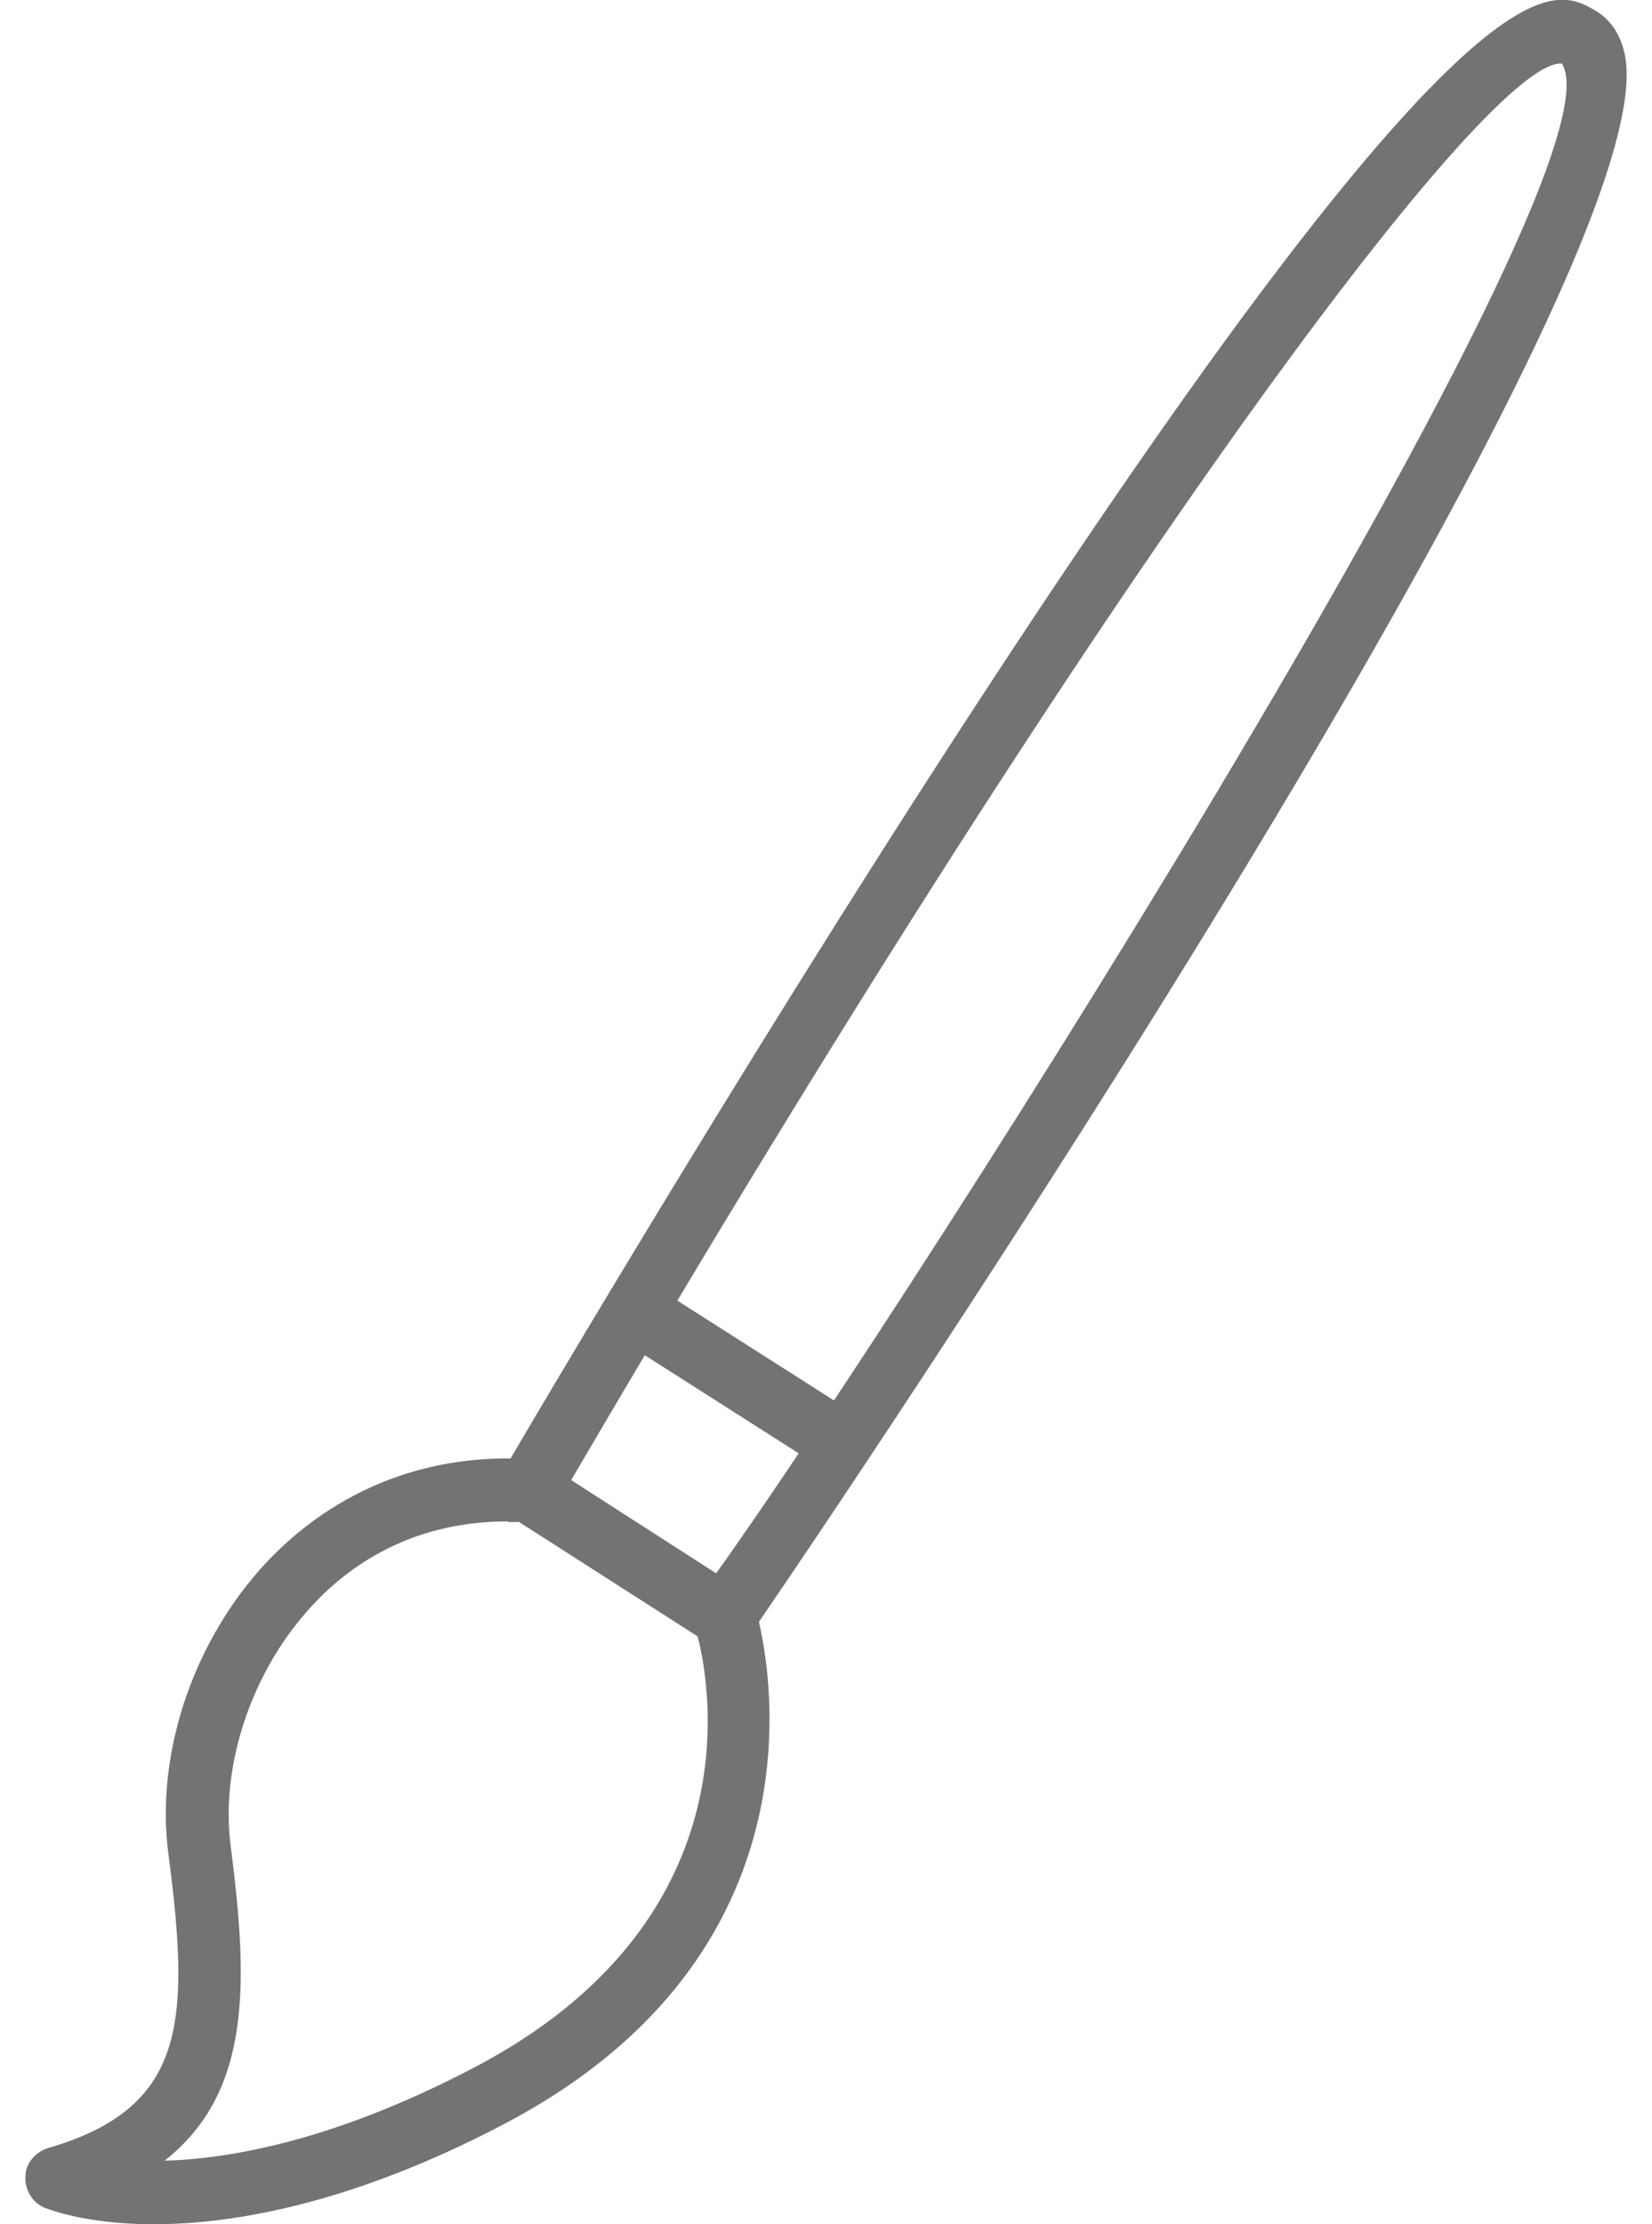
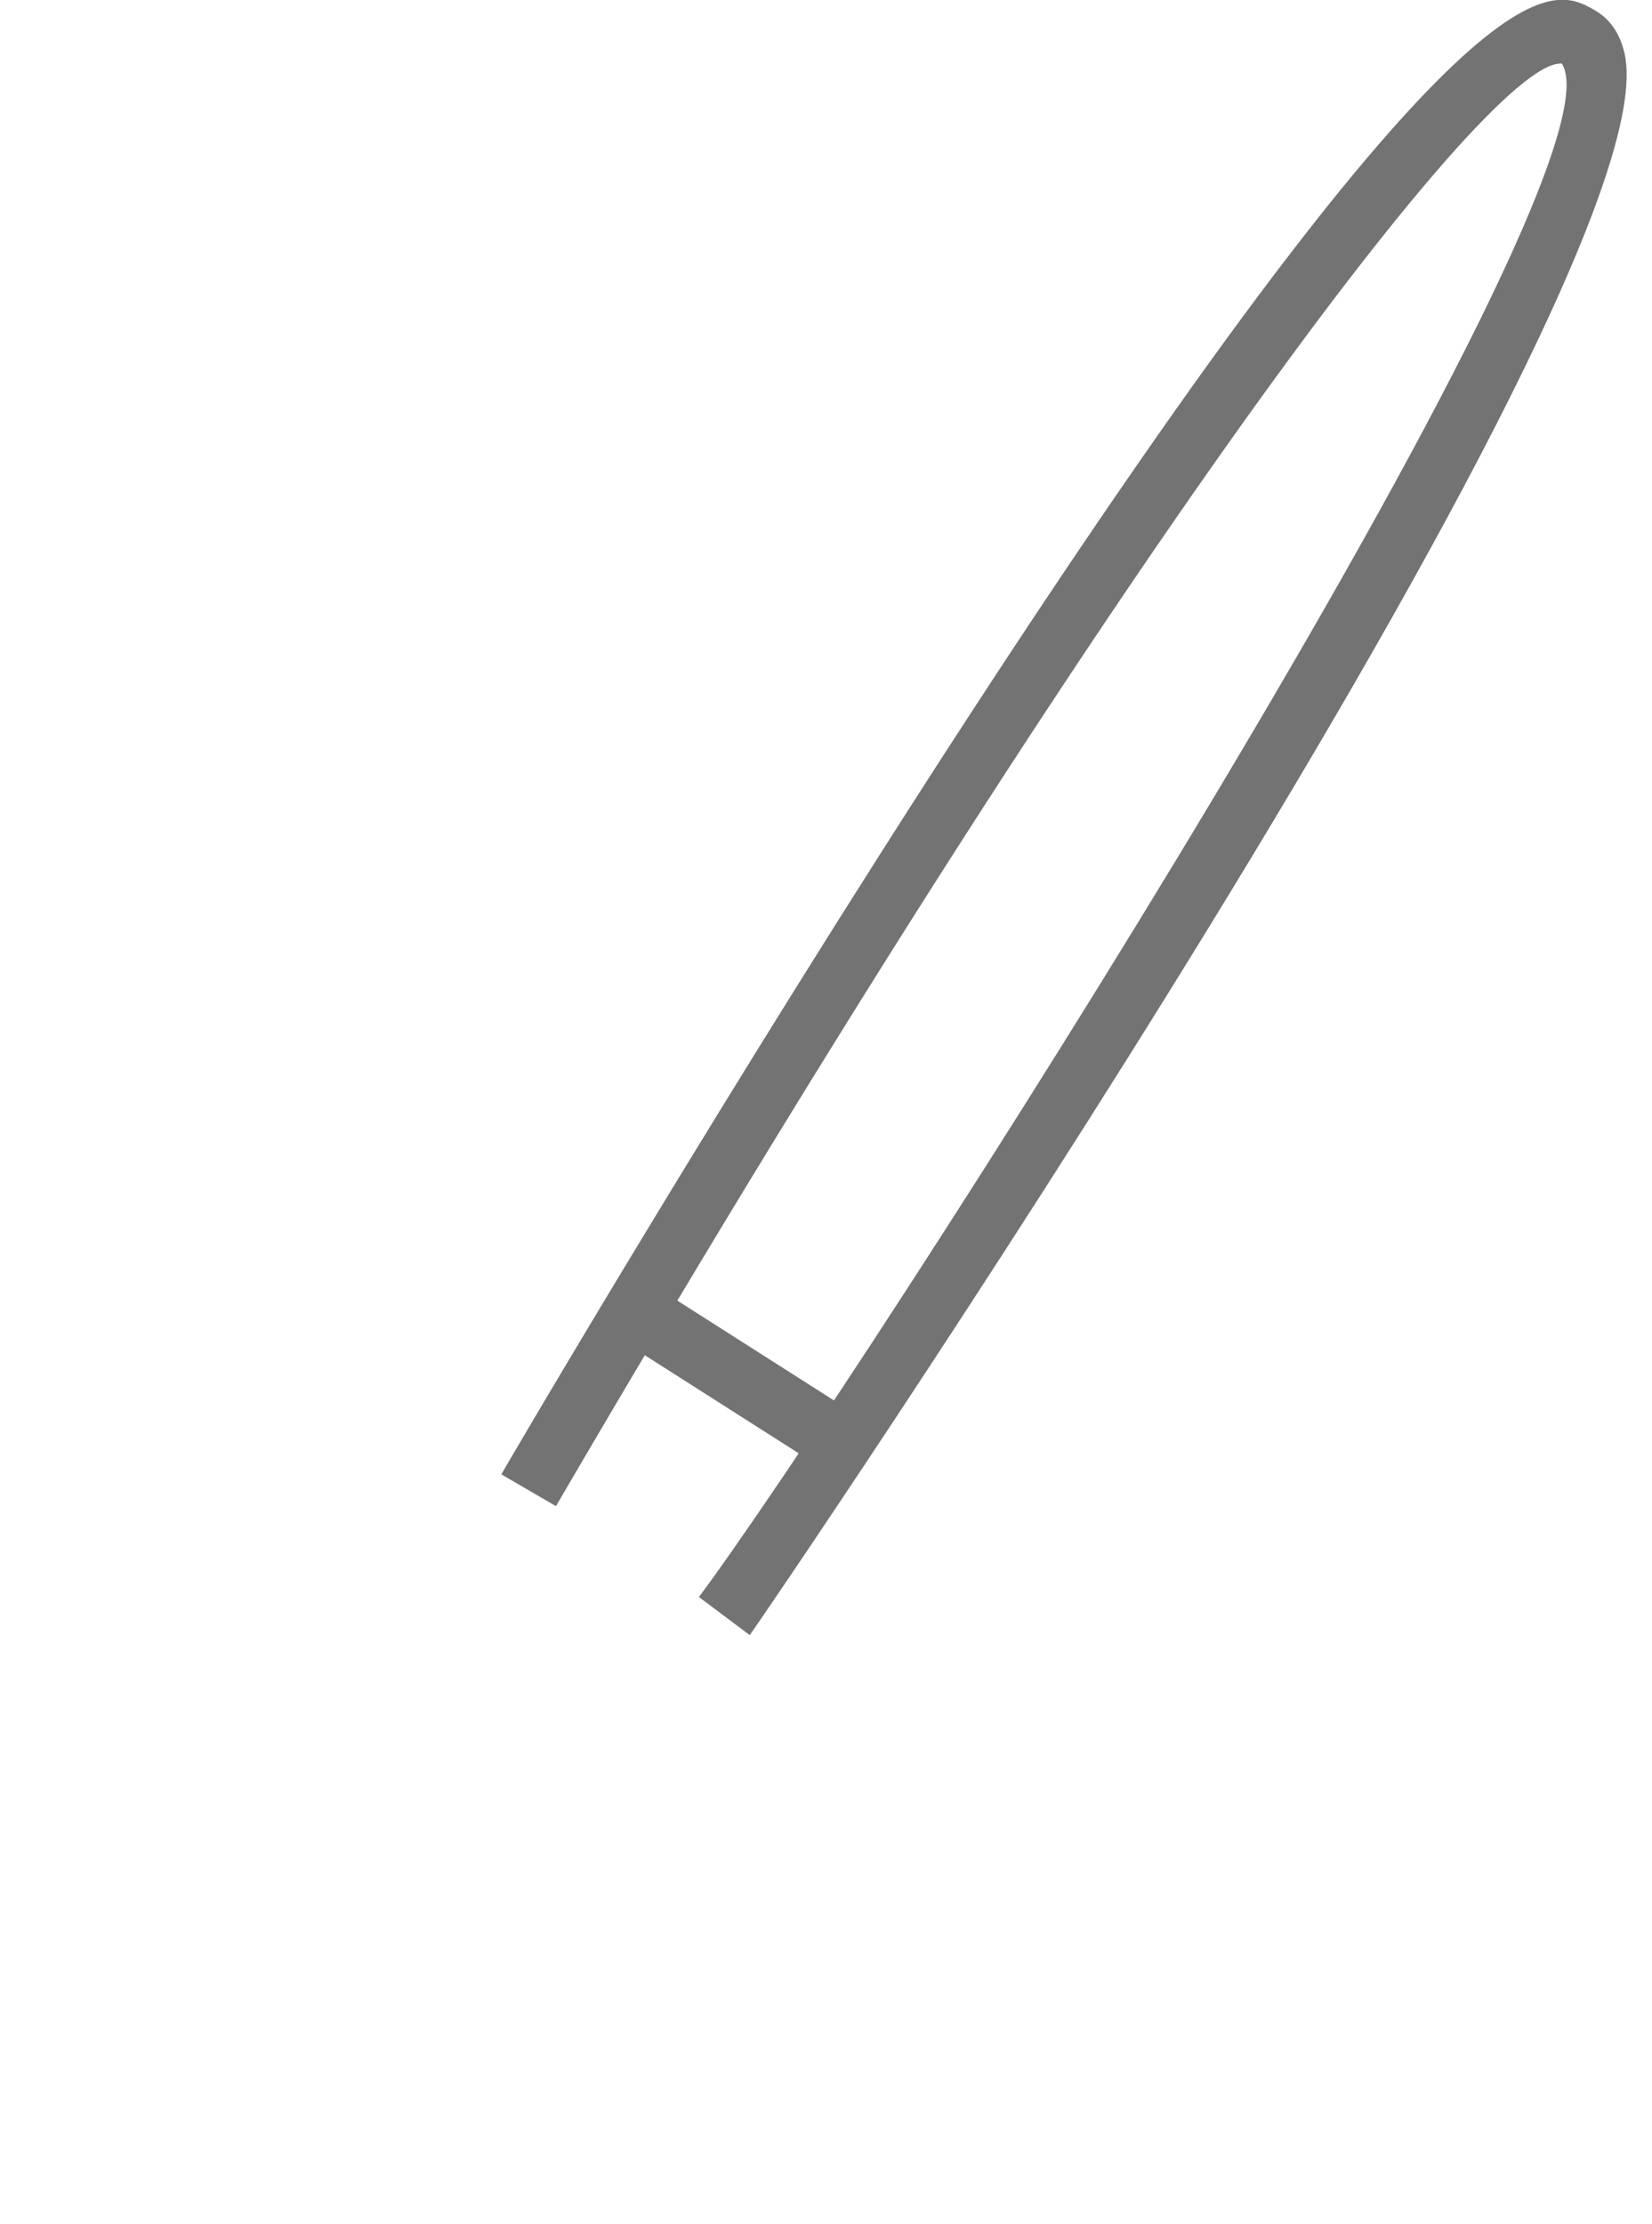
<svg xmlns="http://www.w3.org/2000/svg" width="26" height="35" viewBox="0 0 26 35">
-   <path fill="#737373" d="M2.42,35c-1.08,0-1.66-.24-1.72-.26-.19-.08-.31-.28-.3-.49,0-.21.16-.39.36-.45,2.16-.63,2.24-1.96,1.89-4.63-.2-1.52.35-3.23,1.43-4.46.75-.85,2.14-1.88,4.28-1.75.08,0,.17.03.24.08l3.08,1.98c.1.06.17.16.2.26.02.05,1.63,5.21-3.94,8.14-2.49,1.31-4.38,1.58-5.52,1.58ZM7.99,23.94c-1.59,0-2.6.77-3.17,1.43-.88,1-1.35,2.44-1.19,3.67.27,2.11.35,3.87-1.04,4.96,1.04-.03,2.69-.32,4.88-1.47,4.36-2.29,3.72-5.96,3.51-6.78l-2.81-1.8h-.18Z" />
  <path fill="#737373" d="M11.8,25.73l-.8-.6c2.43-3.26,14.73-22.38,13.58-24.13h-.02c-1.23,0-7.49,8.44-15.81,22.7l-.86-.5c.03-.06,3.58-6.13,7.37-11.95C23.17-.89,24.42-.22,25.08.15c.18.1.4.29.49.7.79,3.62-13.62,24.68-13.77,24.88Z" />
  <rect width="1" height="3.91" fill="#737373" x="11.16" y="19.74" transform="translate(-12.9 19.87) rotate(-57.49)" />
</svg>